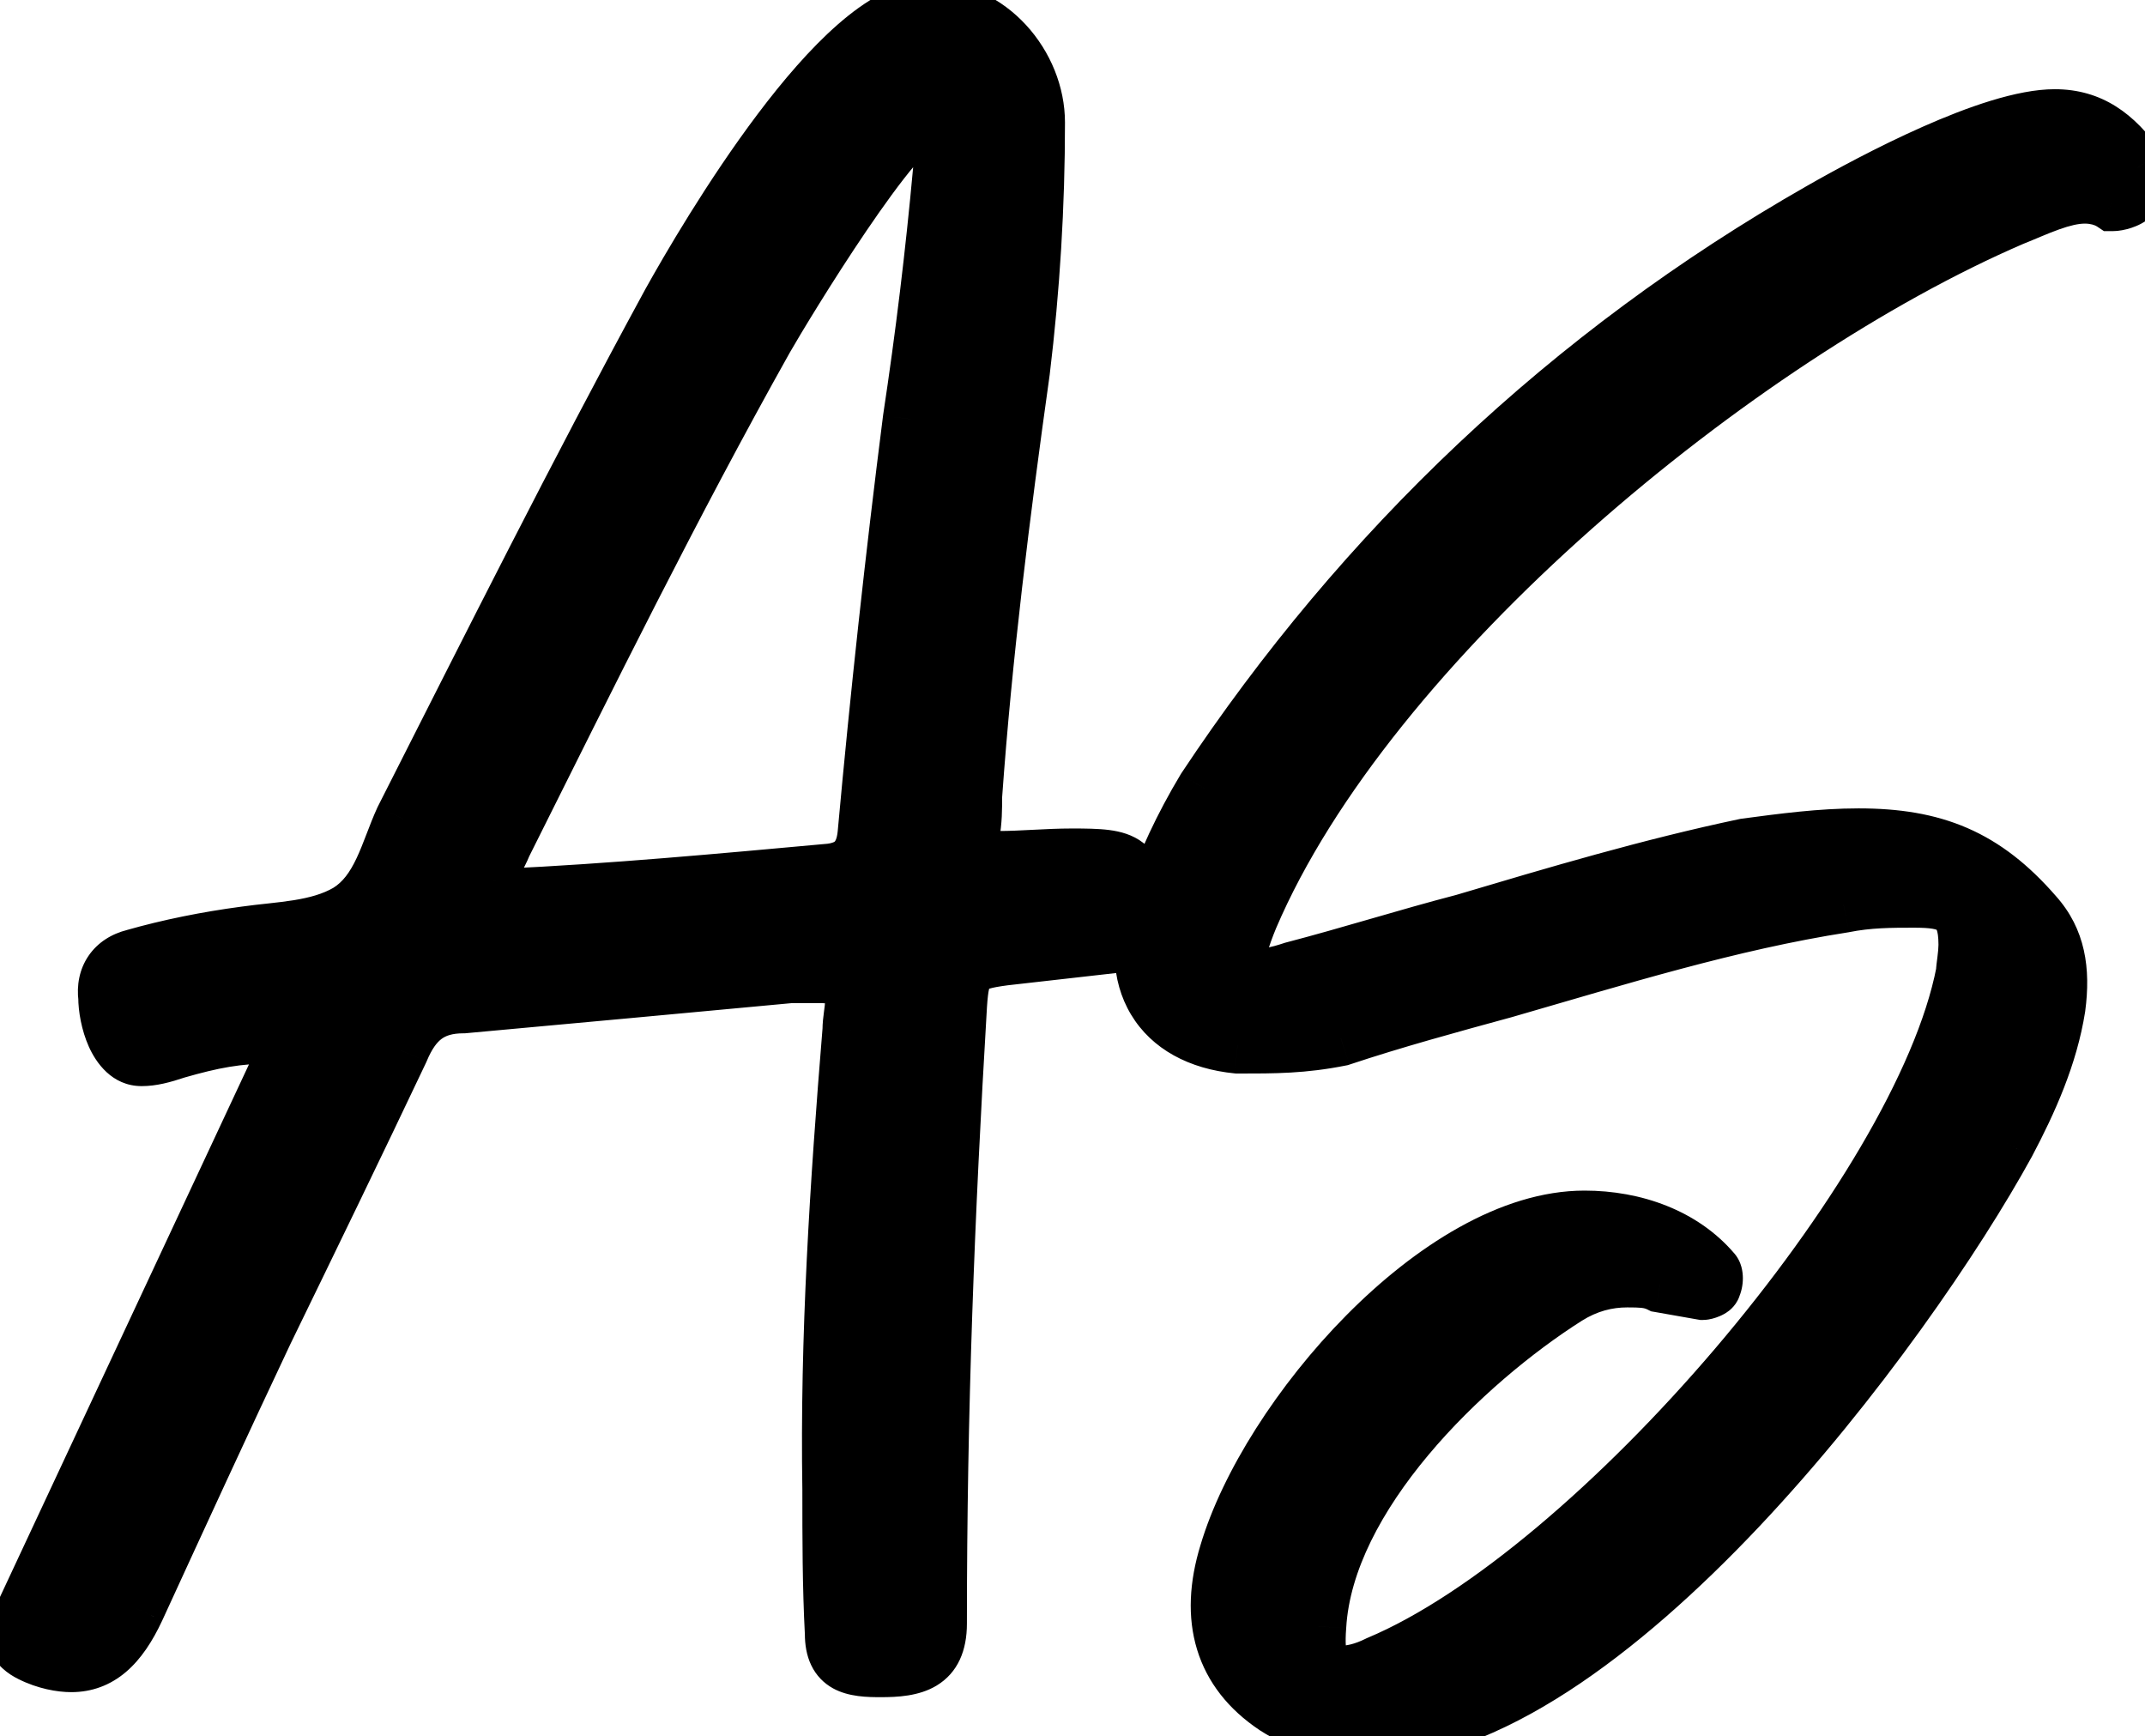
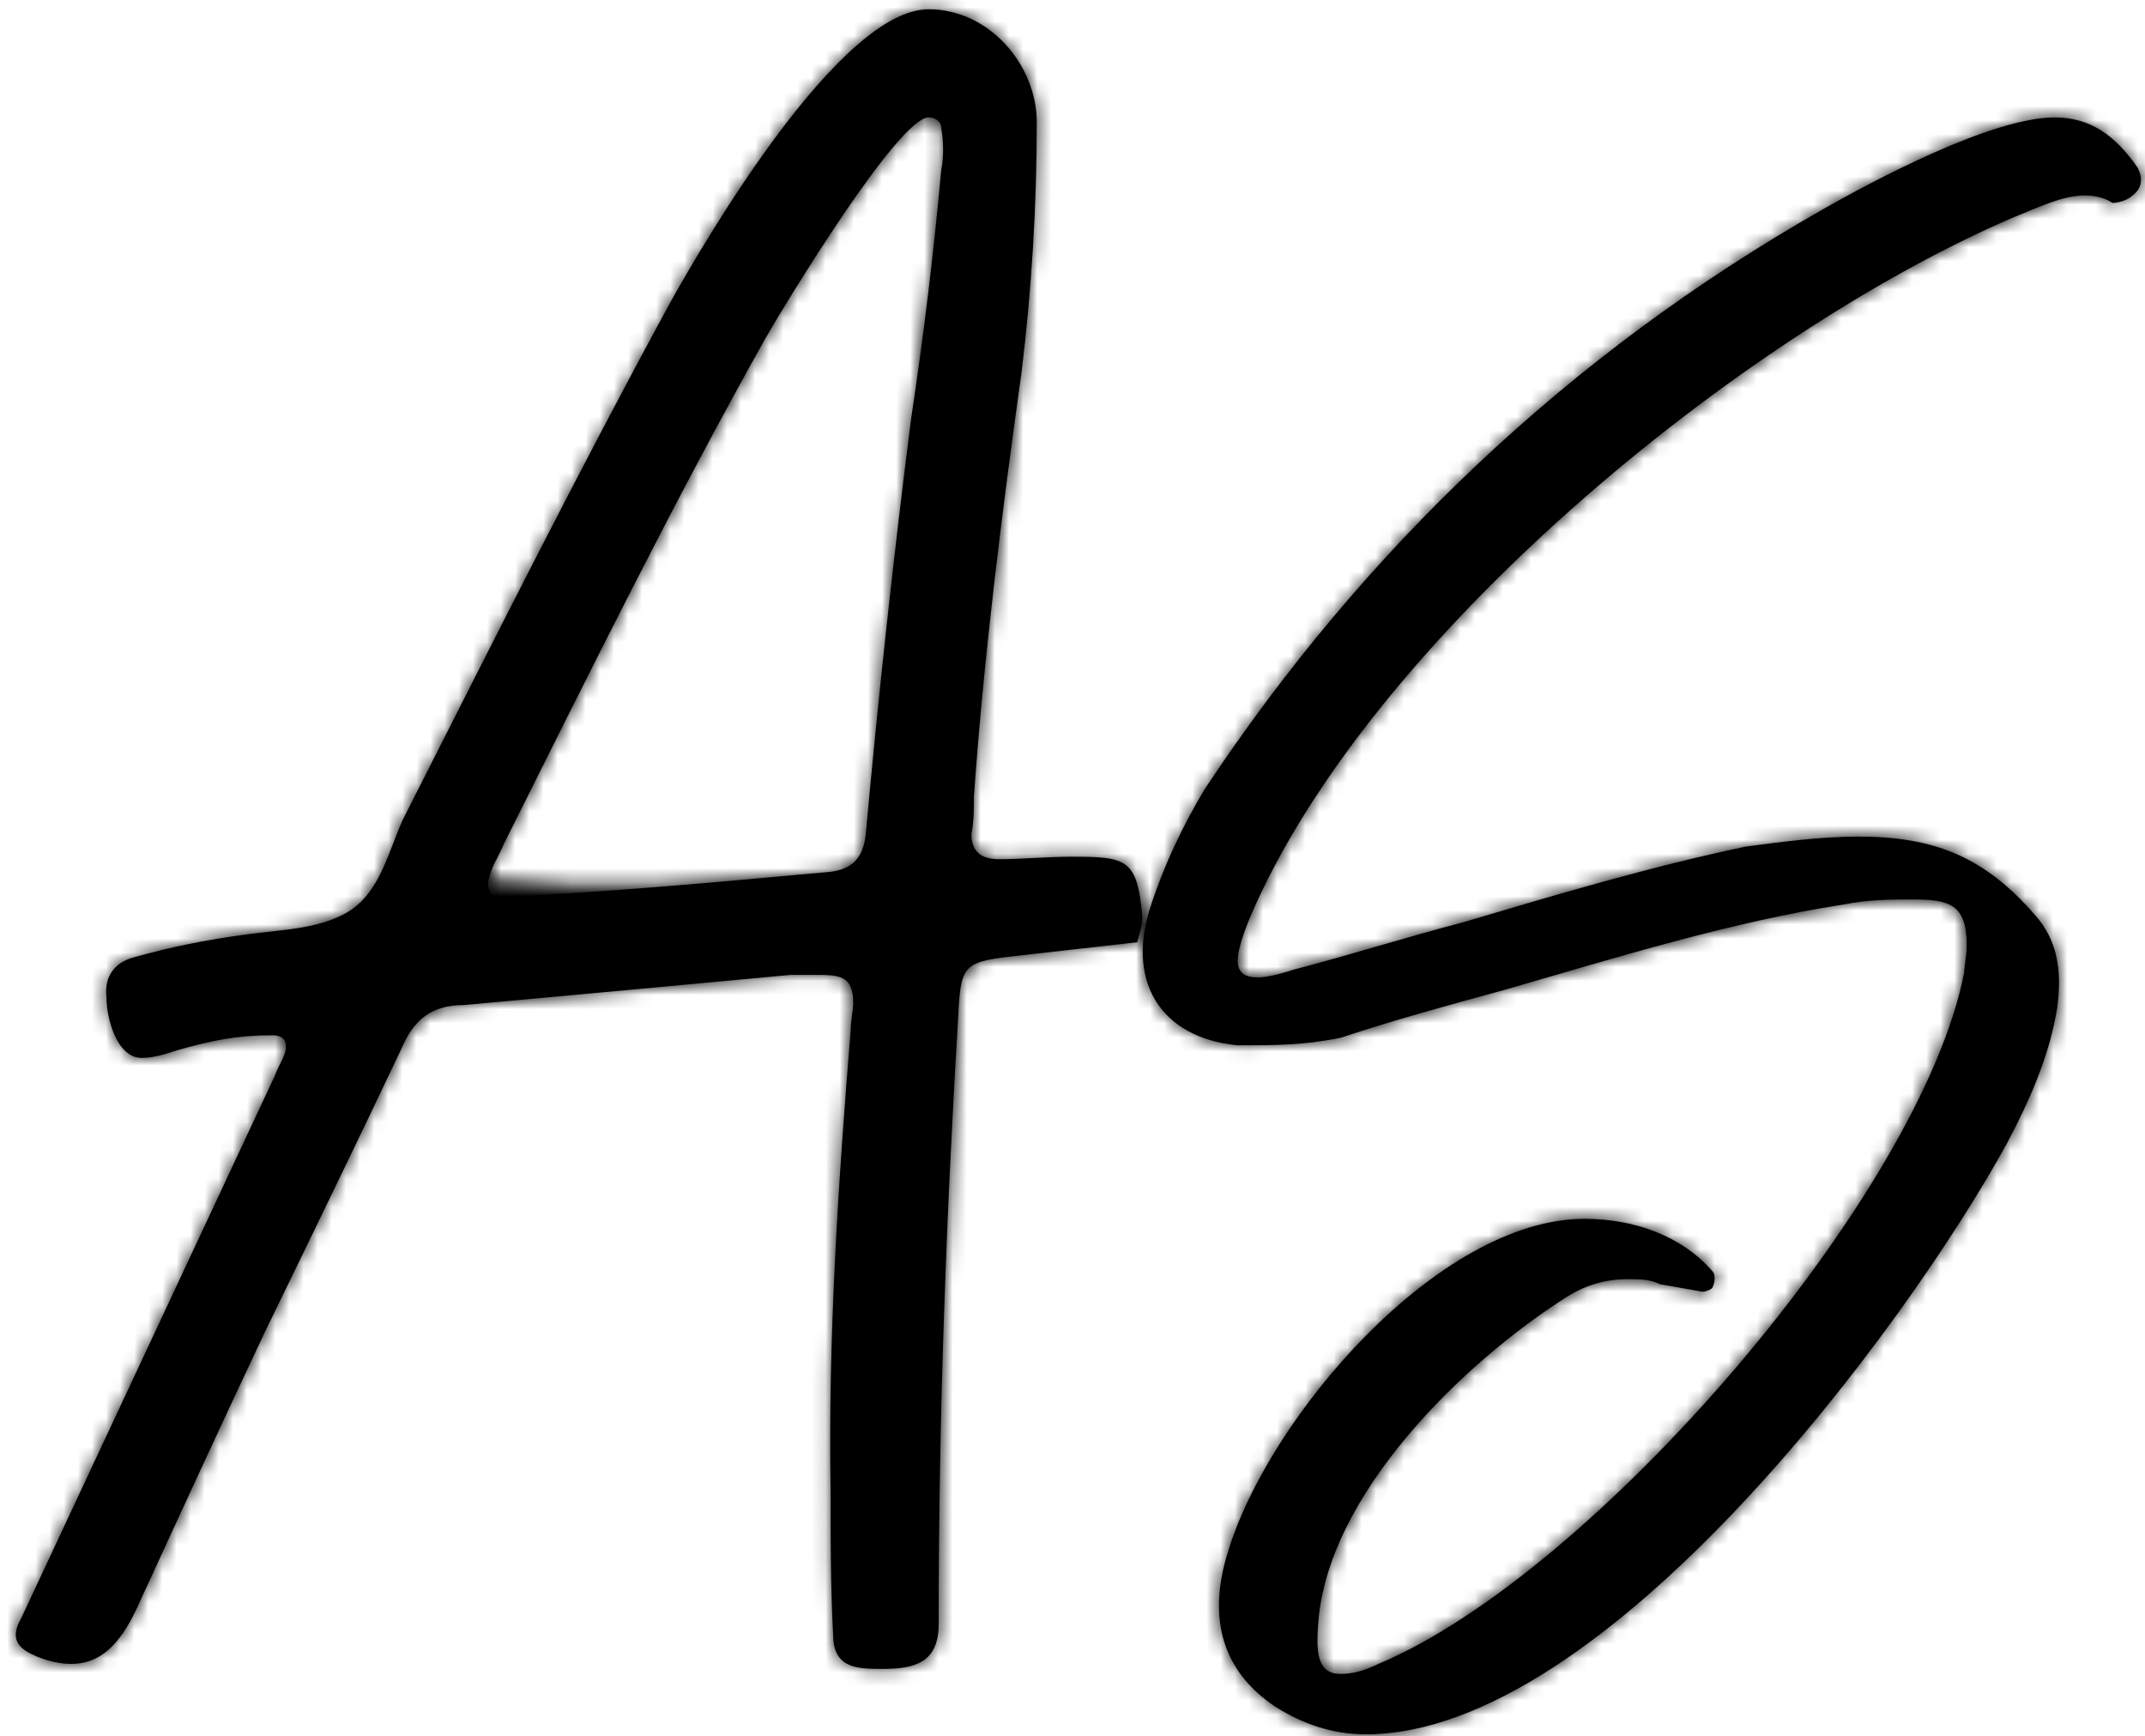
<svg xmlns="http://www.w3.org/2000/svg" width="152" height="123" viewBox="0 0 152 123" fill="none">
  <mask id="path-1-outside-1_151_182" maskUnits="userSpaceOnUse" x="-1" y="-2" width="155" height="127" fill="black">
-     <rect fill="white" x="-1" y="-2" width="155" height="127" />
-     <path d="M2.201 117.178C1.132 116.644 0.776 115.931 1.488 114.684L19.483 76.2C19.661 75.666 20.017 75.131 20.196 74.597C20.374 73.884 20.196 73.35 19.305 73.35C16.81 73.35 15.029 73.706 12.534 74.419C11.466 74.775 10.753 74.953 10.04 74.953C8.259 74.953 7.546 72.103 7.546 70.677C7.368 69.252 8.08 68.183 9.506 67.826C12 67.114 14.672 66.579 17.345 66.223C19.839 65.867 22.512 65.867 24.65 64.62C26.966 63.194 27.5 60.344 28.569 58.028C34.805 45.734 40.863 33.619 47.455 21.504C50.127 16.693 59.57 0.658 65.806 0.658C70.082 0.658 73.467 4.578 73.467 8.676C73.467 14.555 73.111 20.435 72.398 26.314C70.972 36.47 69.725 46.447 69.013 56.424C69.013 57.315 69.013 58.206 68.835 59.096C68.835 60.344 69.547 60.878 70.794 60.878C72.398 60.878 74.18 60.7 75.961 60.7C79.881 60.7 80.593 60.878 80.95 64.976C80.95 65.51 80.772 66.045 80.593 66.758C77.386 67.114 74.358 67.47 71.151 67.826C68.478 68.183 68.122 68.539 67.944 71.212C67.053 86.177 66.518 99.896 66.518 115.04C66.518 117.891 64.737 118.247 62.421 118.247C60.461 118.247 59.035 118.069 59.035 115.753C58.857 112.368 58.857 108.983 58.857 105.597C58.679 94.729 59.392 83.861 60.283 72.993C60.283 72.281 60.461 71.568 60.461 71.034C60.461 69.074 59.392 69.074 57.788 69.074H56.007C48.346 69.786 40.684 70.499 32.845 71.212C30.529 71.212 29.282 72.281 28.391 74.419C25.184 81.189 21.977 87.781 18.77 94.373C15.742 100.787 12.713 107.379 9.684 113.971C8.437 116.644 7.011 117.891 5.052 117.891C4.339 117.891 3.27 117.713 2.201 117.178ZM34.627 62.303C34.449 63.016 34.805 63.729 35.696 63.551C43.357 63.194 51.018 62.482 58.857 61.769C60.283 61.591 61.173 60.878 61.352 59.096C62.242 49.297 63.311 39.498 64.559 29.699C65.449 23.82 66.162 17.94 66.697 12.061C66.875 11.17 66.875 10.101 66.697 9.032C66.697 8.676 66.34 8.32 65.806 8.32C63.668 8.32 55.65 21.504 54.225 23.998C47.633 35.757 41.754 47.694 35.696 59.809C35.34 60.7 34.805 61.413 34.627 62.303ZM87.698 74.062C82.175 73.528 79.68 69.43 81.64 63.907C82.531 61.234 83.778 58.562 85.382 55.889C96.606 38.964 111.215 25.067 129.032 14.912C132.773 12.774 141.147 8.32 145.601 8.32C148.096 8.32 149.877 9.567 151.481 11.883C151.837 12.595 151.837 13.308 151.124 13.843C150.768 14.199 150.055 14.377 149.699 14.377C149.165 14.021 148.452 13.843 147.739 13.843C146.136 13.843 144.354 14.733 142.572 15.446C123.153 23.82 96.962 45.378 88.588 64.976C87.341 68.005 87.341 69.252 89.123 69.252C89.657 69.252 90.548 69.074 91.617 68.717C95.715 67.648 99.635 66.401 103.733 65.332C110.325 63.372 116.917 61.413 123.687 59.987C126.359 59.631 129.032 59.275 131.704 59.275C137.049 59.275 140.613 60.7 144.176 64.798C145.779 66.579 146.136 68.717 145.779 71.39C145.245 74.775 143.82 77.982 142.216 81.011C135.09 94.017 113.71 122.879 96.784 122.879C94.468 122.879 92.33 122.167 90.37 120.92C86.629 118.425 85.56 114.684 86.985 110.052C89.836 100.431 101.951 86.356 112.284 86.356C115.848 86.356 119.233 87.603 121.371 90.097C121.549 90.275 121.549 90.81 121.371 91.166C121.371 91.344 120.836 91.522 120.658 91.522C119.589 91.344 118.698 91.166 117.629 90.988C116.917 90.632 116.204 90.632 115.313 90.632C113.888 90.632 112.463 90.988 111.037 91.879C103.733 96.511 93.933 105.954 93.399 115.218C93.221 117.534 93.577 118.603 95.002 118.603C95.715 118.603 96.606 118.425 97.675 117.891C112.997 111.477 136.159 84.574 139.187 68.895C139.187 68.539 139.365 67.648 139.365 66.936C139.365 64.085 138.118 63.729 135.624 63.729C134.021 63.729 132.417 63.729 130.635 64.085C122.618 65.332 114.601 67.826 106.583 70.143C102.664 71.212 98.744 72.281 95.002 73.528C92.33 74.062 90.37 74.062 87.698 74.062Z" />
+     <path d="M2.201 117.178C1.132 116.644 0.776 115.931 1.488 114.684L19.483 76.2C19.661 75.666 20.017 75.131 20.196 74.597C20.374 73.884 20.196 73.35 19.305 73.35C16.81 73.35 15.029 73.706 12.534 74.419C11.466 74.775 10.753 74.953 10.04 74.953C8.259 74.953 7.546 72.103 7.546 70.677C7.368 69.252 8.08 68.183 9.506 67.826C12 67.114 14.672 66.579 17.345 66.223C19.839 65.867 22.512 65.867 24.65 64.62C26.966 63.194 27.5 60.344 28.569 58.028C34.805 45.734 40.863 33.619 47.455 21.504C50.127 16.693 59.57 0.658 65.806 0.658C70.082 0.658 73.467 4.578 73.467 8.676C73.467 14.555 73.111 20.435 72.398 26.314C70.972 36.47 69.725 46.447 69.013 56.424C69.013 57.315 69.013 58.206 68.835 59.096C68.835 60.344 69.547 60.878 70.794 60.878C72.398 60.878 74.18 60.7 75.961 60.7C79.881 60.7 80.593 60.878 80.95 64.976C80.95 65.51 80.772 66.045 80.593 66.758C77.386 67.114 74.358 67.47 71.151 67.826C68.478 68.183 68.122 68.539 67.944 71.212C67.053 86.177 66.518 99.896 66.518 115.04C66.518 117.891 64.737 118.247 62.421 118.247C60.461 118.247 59.035 118.069 59.035 115.753C58.857 112.368 58.857 108.983 58.857 105.597C58.679 94.729 59.392 83.861 60.283 72.993C60.283 72.281 60.461 71.568 60.461 71.034C60.461 69.074 59.392 69.074 57.788 69.074H56.007C48.346 69.786 40.684 70.499 32.845 71.212C30.529 71.212 29.282 72.281 28.391 74.419C25.184 81.189 21.977 87.781 18.77 94.373C15.742 100.787 12.713 107.379 9.684 113.971C8.437 116.644 7.011 117.891 5.052 117.891C4.339 117.891 3.27 117.713 2.201 117.178ZM34.627 62.303C43.357 63.194 51.018 62.482 58.857 61.769C60.283 61.591 61.173 60.878 61.352 59.096C62.242 49.297 63.311 39.498 64.559 29.699C65.449 23.82 66.162 17.94 66.697 12.061C66.875 11.17 66.875 10.101 66.697 9.032C66.697 8.676 66.34 8.32 65.806 8.32C63.668 8.32 55.65 21.504 54.225 23.998C47.633 35.757 41.754 47.694 35.696 59.809C35.34 60.7 34.805 61.413 34.627 62.303ZM87.698 74.062C82.175 73.528 79.68 69.43 81.64 63.907C82.531 61.234 83.778 58.562 85.382 55.889C96.606 38.964 111.215 25.067 129.032 14.912C132.773 12.774 141.147 8.32 145.601 8.32C148.096 8.32 149.877 9.567 151.481 11.883C151.837 12.595 151.837 13.308 151.124 13.843C150.768 14.199 150.055 14.377 149.699 14.377C149.165 14.021 148.452 13.843 147.739 13.843C146.136 13.843 144.354 14.733 142.572 15.446C123.153 23.82 96.962 45.378 88.588 64.976C87.341 68.005 87.341 69.252 89.123 69.252C89.657 69.252 90.548 69.074 91.617 68.717C95.715 67.648 99.635 66.401 103.733 65.332C110.325 63.372 116.917 61.413 123.687 59.987C126.359 59.631 129.032 59.275 131.704 59.275C137.049 59.275 140.613 60.7 144.176 64.798C145.779 66.579 146.136 68.717 145.779 71.39C145.245 74.775 143.82 77.982 142.216 81.011C135.09 94.017 113.71 122.879 96.784 122.879C94.468 122.879 92.33 122.167 90.37 120.92C86.629 118.425 85.56 114.684 86.985 110.052C89.836 100.431 101.951 86.356 112.284 86.356C115.848 86.356 119.233 87.603 121.371 90.097C121.549 90.275 121.549 90.81 121.371 91.166C121.371 91.344 120.836 91.522 120.658 91.522C119.589 91.344 118.698 91.166 117.629 90.988C116.917 90.632 116.204 90.632 115.313 90.632C113.888 90.632 112.463 90.988 111.037 91.879C103.733 96.511 93.933 105.954 93.399 115.218C93.221 117.534 93.577 118.603 95.002 118.603C95.715 118.603 96.606 118.425 97.675 117.891C112.997 111.477 136.159 84.574 139.187 68.895C139.187 68.539 139.365 67.648 139.365 66.936C139.365 64.085 138.118 63.729 135.624 63.729C134.021 63.729 132.417 63.729 130.635 64.085C122.618 65.332 114.601 67.826 106.583 70.143C102.664 71.212 98.744 72.281 95.002 73.528C92.33 74.062 90.37 74.062 87.698 74.062Z" />
  </mask>
  <path d="M2.201 117.178C1.132 116.644 0.776 115.931 1.488 114.684L19.483 76.2C19.661 75.666 20.017 75.131 20.196 74.597C20.374 73.884 20.196 73.35 19.305 73.35C16.81 73.35 15.029 73.706 12.534 74.419C11.466 74.775 10.753 74.953 10.04 74.953C8.259 74.953 7.546 72.103 7.546 70.677C7.368 69.252 8.08 68.183 9.506 67.826C12 67.114 14.672 66.579 17.345 66.223C19.839 65.867 22.512 65.867 24.65 64.62C26.966 63.194 27.5 60.344 28.569 58.028C34.805 45.734 40.863 33.619 47.455 21.504C50.127 16.693 59.57 0.658 65.806 0.658C70.082 0.658 73.467 4.578 73.467 8.676C73.467 14.555 73.111 20.435 72.398 26.314C70.972 36.47 69.725 46.447 69.013 56.424C69.013 57.315 69.013 58.206 68.835 59.096C68.835 60.344 69.547 60.878 70.794 60.878C72.398 60.878 74.18 60.7 75.961 60.7C79.881 60.7 80.593 60.878 80.95 64.976C80.95 65.51 80.772 66.045 80.593 66.758C77.386 67.114 74.358 67.47 71.151 67.826C68.478 68.183 68.122 68.539 67.944 71.212C67.053 86.177 66.518 99.896 66.518 115.04C66.518 117.891 64.737 118.247 62.421 118.247C60.461 118.247 59.035 118.069 59.035 115.753C58.857 112.368 58.857 108.983 58.857 105.597C58.679 94.729 59.392 83.861 60.283 72.993C60.283 72.281 60.461 71.568 60.461 71.034C60.461 69.074 59.392 69.074 57.788 69.074H56.007C48.346 69.786 40.684 70.499 32.845 71.212C30.529 71.212 29.282 72.281 28.391 74.419C25.184 81.189 21.977 87.781 18.77 94.373C15.742 100.787 12.713 107.379 9.684 113.971C8.437 116.644 7.011 117.891 5.052 117.891C4.339 117.891 3.27 117.713 2.201 117.178ZM34.627 62.303C34.449 63.016 34.805 63.729 35.696 63.551C43.357 63.194 51.018 62.482 58.857 61.769C60.283 61.591 61.173 60.878 61.352 59.096C62.242 49.297 63.311 39.498 64.559 29.699C65.449 23.82 66.162 17.94 66.697 12.061C66.875 11.17 66.875 10.101 66.697 9.032C66.697 8.676 66.34 8.32 65.806 8.32C63.668 8.32 55.65 21.504 54.225 23.998C47.633 35.757 41.754 47.694 35.696 59.809C35.34 60.7 34.805 61.413 34.627 62.303ZM87.698 74.062C82.175 73.528 79.68 69.43 81.64 63.907C82.531 61.234 83.778 58.562 85.382 55.889C96.606 38.964 111.215 25.067 129.032 14.912C132.773 12.774 141.147 8.32 145.601 8.32C148.096 8.32 149.877 9.567 151.481 11.883C151.837 12.595 151.837 13.308 151.124 13.843C150.768 14.199 150.055 14.377 149.699 14.377C149.165 14.021 148.452 13.843 147.739 13.843C146.136 13.843 144.354 14.733 142.572 15.446C123.153 23.82 96.962 45.378 88.588 64.976C87.341 68.005 87.341 69.252 89.123 69.252C89.657 69.252 90.548 69.074 91.617 68.717C95.715 67.648 99.635 66.401 103.733 65.332C110.325 63.372 116.917 61.413 123.687 59.987C126.359 59.631 129.032 59.275 131.704 59.275C137.049 59.275 140.613 60.7 144.176 64.798C145.779 66.579 146.136 68.717 145.779 71.39C145.245 74.775 143.82 77.982 142.216 81.011C135.09 94.017 113.71 122.879 96.784 122.879C94.468 122.879 92.33 122.167 90.37 120.92C86.629 118.425 85.56 114.684 86.985 110.052C89.836 100.431 101.951 86.356 112.284 86.356C115.848 86.356 119.233 87.603 121.371 90.097C121.549 90.275 121.549 90.81 121.371 91.166C121.371 91.344 120.836 91.522 120.658 91.522C119.589 91.344 118.698 91.166 117.629 90.988C116.917 90.632 116.204 90.632 115.313 90.632C113.888 90.632 112.463 90.988 111.037 91.879C103.733 96.511 93.933 105.954 93.399 115.218C93.221 117.534 93.577 118.603 95.002 118.603C95.715 118.603 96.606 118.425 97.675 117.891C112.997 111.477 136.159 84.574 139.187 68.895C139.187 68.539 139.365 67.648 139.365 66.936C139.365 64.085 138.118 63.729 135.624 63.729C134.021 63.729 132.417 63.729 130.635 64.085C122.618 65.332 114.601 67.826 106.583 70.143C102.664 71.212 98.744 72.281 95.002 73.528C92.33 74.062 90.37 74.062 87.698 74.062Z" fill="black" />
  <path d="M1.488 114.684L3.225 115.676L3.265 115.605L3.3 115.531L1.488 114.684ZM19.483 76.2L21.295 77.047L21.344 76.943L21.38 76.833L19.483 76.2ZM20.196 74.597L22.093 75.229L22.117 75.156L22.136 75.082L20.196 74.597ZM12.534 74.419L11.985 72.496L11.943 72.507L11.902 72.521L12.534 74.419ZM7.546 70.677H9.546V70.553L9.53 70.429L7.546 70.677ZM9.506 67.826L9.991 69.767L10.023 69.759L10.055 69.75L9.506 67.826ZM17.345 66.223L17.609 68.206L17.619 68.204L17.628 68.203L17.345 66.223ZM24.65 64.62L25.657 66.347L25.678 66.335L25.698 66.323L24.65 64.62ZM28.569 58.028L26.786 57.123L26.769 57.156L26.753 57.189L28.569 58.028ZM47.455 21.504L45.706 20.532L45.702 20.54L45.698 20.548L47.455 21.504ZM72.398 26.314L74.378 26.592L74.381 26.573L74.383 26.555L72.398 26.314ZM69.013 56.424L67.018 56.282L67.013 56.353V56.424H69.013ZM68.835 59.096L66.873 58.704L66.835 58.898V59.096H68.835ZM80.95 64.976H82.95V64.889L82.942 64.803L80.95 64.976ZM80.593 66.758L80.814 68.745L82.196 68.592L82.534 67.243L80.593 66.758ZM71.151 67.826L70.93 65.839L70.908 65.841L70.886 65.844L71.151 67.826ZM67.944 71.212L65.948 71.079L65.948 71.086L65.947 71.093L67.944 71.212ZM59.035 115.753H61.035V115.7L61.033 115.648L59.035 115.753ZM58.857 105.597H60.857V105.581L60.857 105.565L58.857 105.597ZM60.283 72.993L62.276 73.157L62.283 73.075V72.993H60.283ZM56.007 69.074V67.074H55.914L55.821 67.082L56.007 69.074ZM32.845 71.212V73.212H32.936L33.026 73.204L32.845 71.212ZM28.391 74.419L30.199 75.275L30.219 75.232L30.237 75.188L28.391 74.419ZM18.77 94.373L16.972 93.498L16.967 93.509L16.962 93.519L18.77 94.373ZM9.684 113.971L11.496 114.817L11.501 114.806L9.684 113.971ZM34.627 62.303L36.567 62.788L36.579 62.742L36.588 62.696L34.627 62.303ZM35.696 63.551L35.603 61.553L35.452 61.56L35.304 61.589L35.696 63.551ZM58.857 61.769L59.038 63.761L59.072 63.758L59.105 63.754L58.857 61.769ZM61.352 59.096L63.342 59.295L63.343 59.286L63.343 59.278L61.352 59.096ZM64.559 29.699L62.581 29.4L62.578 29.423L62.575 29.447L64.559 29.699ZM66.697 12.061L64.735 11.669L64.715 11.774L64.705 11.88L66.697 12.061ZM66.697 9.032H64.697V9.198L64.724 9.361L66.697 9.032ZM54.225 23.998L52.489 23.006L52.484 23.013L52.48 23.02L54.225 23.998ZM35.696 59.809L33.907 58.915L33.87 58.989L33.839 59.066L35.696 59.809ZM3.095 115.389C2.937 115.31 2.893 115.267 2.905 115.278C2.927 115.298 3.016 115.393 3.074 115.566C3.101 115.648 3.114 115.726 3.117 115.793C3.12 115.859 3.113 115.902 3.11 115.917C3.106 115.938 3.117 115.864 3.225 115.676L-0.248 113.692C-0.728 114.532 -1.115 115.647 -0.721 116.831C-0.336 117.984 0.6 118.614 1.307 118.967L3.095 115.389ZM3.3 115.531L21.295 77.047L17.671 75.353L-0.323 113.837L3.3 115.531ZM21.38 76.833C21.416 76.725 21.481 76.587 21.628 76.293C21.748 76.053 21.951 75.656 22.093 75.229L18.298 73.964C18.262 74.072 18.198 74.21 18.05 74.504C17.93 74.744 17.728 75.141 17.586 75.568L21.38 76.833ZM22.136 75.082C22.266 74.562 22.415 73.591 21.866 72.677C21.227 71.611 20.117 71.35 19.305 71.35V75.35C19.34 75.35 19.225 75.357 19.039 75.275C18.827 75.181 18.597 75.003 18.436 74.735C18.288 74.487 18.262 74.27 18.258 74.175C18.255 74.084 18.269 74.056 18.255 74.112L22.136 75.082ZM19.305 71.35C16.561 71.35 14.585 71.753 11.985 72.496L13.084 76.342C15.473 75.659 17.06 75.35 19.305 75.35V71.35ZM11.902 72.521C10.863 72.868 10.41 72.953 10.04 72.953V76.953C11.096 76.953 12.068 76.682 13.167 76.316L11.902 72.521ZM10.04 72.953C10.181 72.953 10.266 73.025 10.247 73.008C10.198 72.964 10.082 72.824 9.949 72.529C9.677 71.924 9.546 71.14 9.546 70.677H5.546C5.546 71.64 5.771 72.993 6.301 74.17C6.783 75.24 7.906 76.953 10.04 76.953V72.953ZM9.53 70.429C9.49 70.109 9.565 69.995 9.577 69.978C9.588 69.962 9.666 69.848 9.991 69.767L9.021 65.886C7.92 66.161 6.929 66.76 6.272 67.724C5.616 68.687 5.423 69.82 5.561 70.925L9.53 70.429ZM10.055 69.75C12.444 69.067 15.02 68.551 17.609 68.206L17.081 64.241C14.325 64.608 11.556 65.161 8.956 65.903L10.055 69.75ZM17.628 68.203C18.211 68.12 18.806 68.057 19.456 67.986C20.09 67.916 20.77 67.839 21.448 67.73C22.8 67.513 24.281 67.15 25.657 66.347L23.642 62.892C22.881 63.336 21.956 63.597 20.814 63.781C20.245 63.872 19.655 63.94 19.02 64.01C18.4 64.078 17.726 64.148 17.062 64.243L17.628 68.203ZM25.698 66.323C27.329 65.319 28.254 63.851 28.886 62.511C29.201 61.844 29.465 61.16 29.698 60.552C29.941 59.921 30.151 59.374 30.385 58.866L26.753 57.189C26.453 57.839 26.195 58.517 25.965 59.116C25.725 59.739 25.511 60.291 25.268 60.804C24.787 61.824 24.286 62.495 23.602 62.916L25.698 66.323ZM30.353 58.932C36.596 46.624 42.637 34.543 49.212 22.46L45.698 20.548C39.088 32.695 33.014 44.844 26.786 57.123L30.353 58.932ZM49.203 22.475C50.523 20.1 53.499 14.982 56.891 10.481C58.591 8.225 60.345 6.193 62.001 4.744C63.739 3.223 65.019 2.658 65.806 2.658V-1.342C63.475 -1.342 61.236 0.098 59.367 1.734C57.414 3.442 55.471 5.719 53.697 8.073C50.14 12.793 47.059 18.097 45.706 20.532L49.203 22.475ZM65.806 2.658C68.834 2.658 71.467 5.534 71.467 8.676H75.467C75.467 3.622 71.329 -1.342 65.806 -1.342V2.658ZM71.467 8.676C71.467 14.474 71.115 20.273 70.412 26.073L74.383 26.555C75.106 20.596 75.467 14.636 75.467 8.676H71.467ZM70.417 26.036C68.99 36.207 67.735 46.237 67.018 56.282L71.008 56.566C71.716 46.657 72.955 36.732 74.378 26.592L70.417 26.036ZM67.013 56.424C67.013 57.346 67.006 58.039 66.873 58.704L70.796 59.489C71.019 58.372 71.013 57.284 71.013 56.424H67.013ZM66.835 59.096C66.835 60.103 67.135 61.185 68.037 61.966C68.883 62.7 69.932 62.878 70.794 62.878V58.878C70.619 58.878 70.534 58.858 70.514 58.853C70.501 58.849 70.567 58.866 70.657 58.944C70.7 58.981 70.739 59.025 70.772 59.072C70.804 59.118 70.823 59.159 70.833 59.186C70.853 59.238 70.835 59.223 70.835 59.096H66.835ZM70.794 62.878C71.657 62.878 72.559 62.83 73.413 62.786C74.288 62.742 75.129 62.7 75.961 62.7V58.7C75.011 58.7 74.071 58.747 73.209 58.792C72.326 58.837 71.535 58.878 70.794 58.878V62.878ZM75.961 62.7C76.961 62.7 77.612 62.714 78.087 62.775C78.552 62.835 78.61 62.916 78.56 62.877C78.483 62.817 78.55 62.803 78.656 63.155C78.772 63.54 78.87 64.147 78.957 65.149L82.942 64.803C82.851 63.756 82.727 62.804 82.487 62.004C82.236 61.169 81.813 60.342 81.023 59.725C80.261 59.13 79.383 58.91 78.601 58.808C77.829 58.708 76.921 58.7 75.961 58.7V62.7ZM78.95 64.976C78.95 65.186 78.888 65.332 78.653 66.272L82.534 67.243C82.655 66.758 82.95 65.835 82.95 64.976H78.95ZM80.373 64.77C78.766 64.948 77.203 65.127 75.645 65.305C74.086 65.483 72.53 65.661 70.93 65.839L71.371 69.814C72.979 69.636 74.541 69.457 76.099 69.279C77.659 69.101 79.214 68.923 80.814 68.745L80.373 64.77ZM70.886 65.844C70.21 65.934 69.546 66.04 68.965 66.216C68.362 66.4 67.707 66.7 67.164 67.271C66.617 67.845 66.35 68.516 66.2 69.136C66.057 69.729 65.993 70.399 65.948 71.079L69.939 71.345C69.983 70.688 70.031 70.311 70.088 70.075C70.139 69.865 70.161 69.924 70.06 70.03C69.962 70.133 69.908 70.111 70.129 70.043C70.372 69.969 70.755 69.897 71.415 69.809L70.886 65.844ZM65.947 71.093C65.055 86.086 64.518 99.846 64.518 115.04H68.518C68.518 99.947 69.051 86.269 69.94 71.331L65.947 71.093ZM64.518 115.04C64.518 115.555 64.436 115.802 64.392 115.896C64.362 115.961 64.342 115.978 64.302 116.002C64.231 116.045 64.066 116.118 63.725 116.171C63.386 116.225 62.962 116.247 62.421 116.247V120.247C63.559 120.247 65.111 120.189 66.375 119.423C67.891 118.504 68.518 116.919 68.518 115.04H64.518ZM62.421 116.247C61.945 116.247 61.596 116.235 61.321 116.2C61.045 116.164 60.959 116.117 60.964 116.12C61.009 116.145 61.069 116.206 61.092 116.255C61.097 116.266 61.035 116.142 61.035 115.753H57.035C57.035 116.522 57.152 117.289 57.486 117.985C57.837 118.718 58.376 119.258 59.022 119.617C60.148 120.243 61.527 120.247 62.421 120.247V116.247ZM61.033 115.648C60.858 112.324 60.857 108.991 60.857 105.597H56.857C56.857 108.974 56.857 112.412 57.038 115.858L61.033 115.648ZM60.857 105.565C60.681 94.799 61.386 84.011 62.276 73.157L58.289 72.83C57.397 83.712 56.678 94.66 56.858 105.63L60.857 105.565ZM62.283 72.993C62.283 72.785 62.309 72.55 62.354 72.211C62.391 71.937 62.461 71.466 62.461 71.034H58.461C58.461 71.135 58.442 71.288 58.389 71.682C58.345 72.012 58.283 72.489 58.283 72.993H62.283ZM62.461 71.034C62.461 70.385 62.376 69.704 62.09 69.073C61.778 68.387 61.278 67.874 60.654 67.547C60.088 67.25 59.507 67.154 59.07 67.113C58.632 67.072 58.163 67.074 57.788 67.074V71.074C57.993 71.074 58.164 71.074 58.322 71.077C58.478 71.08 58.599 71.087 58.695 71.096C58.909 71.116 58.897 71.142 58.798 71.09C58.737 71.059 58.661 71.006 58.587 70.929C58.514 70.852 58.47 70.777 58.448 70.728C58.412 70.649 58.461 70.702 58.461 71.034H62.461ZM57.788 67.074H56.007V71.074H57.788V67.074ZM55.821 67.082C48.16 67.795 40.501 68.507 32.664 69.22L33.026 73.204C40.868 72.491 48.531 71.778 56.192 71.065L55.821 67.082ZM32.845 69.212C31.364 69.212 30.021 69.56 28.884 70.413C27.778 71.243 27.065 72.402 26.545 73.649L30.237 75.188C30.608 74.297 30.964 73.853 31.284 73.613C31.572 73.397 32.01 73.212 32.845 73.212V69.212ZM26.584 73.562C23.382 80.322 20.179 86.905 16.972 93.498L20.569 95.248C23.775 88.657 26.986 82.056 30.199 75.275L26.584 73.562ZM16.962 93.519C13.928 99.944 10.895 106.546 7.867 113.136L11.501 114.806C14.531 108.212 17.555 101.63 20.579 95.227L16.962 93.519ZM7.871 113.125C7.309 114.331 6.789 115.026 6.337 115.412C5.939 115.751 5.552 115.891 5.052 115.891V119.891C6.511 119.891 7.817 119.407 8.933 118.455C9.995 117.549 10.812 116.284 11.496 114.817L7.871 113.125ZM5.052 115.891C4.626 115.891 3.867 115.775 3.095 115.389L1.307 118.967C2.673 119.65 4.052 119.891 5.052 119.891V115.891ZM32.687 61.818C32.497 62.576 32.524 63.586 33.143 64.437C33.862 65.425 35.022 65.725 36.088 65.512L35.304 61.589C35.357 61.579 35.532 61.556 35.771 61.637C36.02 61.722 36.233 61.885 36.378 62.085C36.641 62.446 36.578 62.744 36.567 62.788L32.687 61.818ZM35.789 65.548C43.503 65.19 51.211 64.472 59.038 63.761L58.676 59.777C50.825 60.491 43.211 61.199 35.603 61.553L35.789 65.548ZM59.105 63.754C60.079 63.632 61.141 63.294 61.986 62.448C62.837 61.598 63.223 60.48 63.342 59.295L59.362 58.898C59.332 59.196 59.279 59.379 59.236 59.484C59.196 59.581 59.164 59.613 59.158 59.62C59.157 59.62 59.061 59.728 58.609 59.784L59.105 63.754ZM63.343 59.278C64.232 49.502 65.298 39.727 66.543 29.952L62.575 29.447C61.324 39.27 60.253 49.092 59.36 58.915L63.343 59.278ZM66.536 29.999C67.433 24.08 68.15 18.161 68.688 12.242L64.705 11.88C64.174 17.719 63.466 23.559 62.581 29.4L66.536 29.999ZM68.658 12.453C68.892 11.284 68.88 9.966 68.669 8.703L64.724 9.361C64.87 10.236 64.858 11.057 64.735 11.669L68.658 12.453ZM68.697 9.032C68.697 7.293 67.144 6.32 65.806 6.32V10.319C65.623 10.319 65.377 10.255 65.15 10.061C64.938 9.879 64.697 9.53 64.697 9.032H68.697ZM65.806 6.32C65.191 6.32 64.688 6.544 64.374 6.716C64.036 6.903 63.724 7.138 63.452 7.372C62.906 7.84 62.331 8.458 61.765 9.13C60.624 10.484 59.331 12.277 58.093 14.1C55.612 17.755 53.224 21.719 52.489 23.006L55.962 24.99C56.651 23.783 58.985 19.908 61.403 16.347C62.615 14.562 63.816 12.903 64.824 11.707C65.333 11.104 65.747 10.673 66.054 10.41C66.208 10.278 66.289 10.228 66.304 10.22C66.344 10.198 66.153 10.319 65.806 10.319V6.32ZM52.48 23.02C45.86 34.83 39.956 46.817 33.907 58.915L37.485 60.704C43.551 48.571 49.406 36.684 55.97 24.976L52.48 23.02ZM33.839 59.066C33.702 59.409 33.556 59.662 33.306 60.162C33.086 60.602 32.809 61.196 32.666 61.911L36.588 62.696C36.623 62.52 36.703 62.313 36.883 61.951C37.034 61.649 37.334 61.1 37.553 60.552L33.839 59.066ZM87.698 74.062L87.505 76.053L87.601 76.062H87.698V74.062ZM81.64 63.907L83.525 64.576L83.531 64.558L83.537 64.539L81.64 63.907ZM85.382 55.889L83.715 54.784L83.69 54.822L83.667 54.861L85.382 55.889ZM129.032 14.912L130.022 16.649L130.024 16.648L129.032 14.912ZM151.481 11.883L153.27 10.988L153.206 10.861L153.125 10.744L151.481 11.883ZM151.124 13.843L149.924 12.243L149.811 12.328L149.71 12.428L151.124 13.843ZM149.699 14.377L148.59 16.041L149.093 16.377H149.699V14.377ZM142.572 15.446L141.83 13.589L141.805 13.599L141.781 13.61L142.572 15.446ZM88.588 64.976L86.749 64.19L86.744 64.202L86.739 64.214L88.588 64.976ZM91.617 68.717L91.112 66.782L91.048 66.799L90.985 66.82L91.617 68.717ZM103.733 65.332L104.237 67.267L104.27 67.259L104.302 67.249L103.733 65.332ZM123.687 59.987L123.423 58.005L123.348 58.015L123.275 58.03L123.687 59.987ZM144.176 64.798L142.667 66.11L142.678 66.123L142.689 66.136L144.176 64.798ZM145.779 71.39L147.755 71.702L147.759 71.678L147.762 71.654L145.779 71.39ZM142.216 81.011L143.97 81.972L143.977 81.959L143.984 81.947L142.216 81.011ZM90.37 120.92L89.261 122.584L89.278 122.596L89.296 122.607L90.37 120.92ZM86.985 110.052L88.897 110.64L88.9 110.63L88.903 110.62L86.985 110.052ZM121.371 90.097L119.852 91.399L119.902 91.457L119.957 91.511L121.371 90.097ZM121.371 91.166L119.582 90.272L119.371 90.694V91.166H121.371ZM120.658 91.522L120.329 93.495L120.493 93.522H120.658V91.522ZM117.629 90.988L116.735 92.777L117.004 92.911L117.301 92.961L117.629 90.988ZM111.037 91.879L109.977 90.183L109.966 90.19L111.037 91.879ZM93.399 115.218L95.393 115.372L95.395 115.353L95.396 115.334L93.399 115.218ZM97.675 117.891L96.903 116.046L96.841 116.072L96.781 116.102L97.675 117.891ZM139.187 68.895L141.151 69.275L141.187 69.087V68.895H139.187ZM130.635 64.085L130.943 66.061L130.985 66.055L131.028 66.046L130.635 64.085ZM106.583 70.143L107.109 72.072L107.124 72.068L107.138 72.064L106.583 70.143ZM95.002 73.528L95.395 75.489L95.517 75.465L95.635 75.425L95.002 73.528ZM87.89 72.072C85.587 71.849 84.24 70.93 83.578 69.826C82.903 68.702 82.68 66.957 83.525 64.576L79.755 63.238C78.64 66.38 78.684 69.445 80.148 71.884C81.624 74.344 84.286 75.742 87.505 76.053L87.89 72.072ZM83.537 64.539C84.378 62.019 85.56 59.479 87.097 56.919L83.667 54.861C81.996 57.645 80.684 60.45 79.743 63.275L83.537 64.539ZM87.048 56.995C98.106 40.321 112.487 26.645 130.022 16.649L128.042 13.174C109.944 23.49 95.106 37.607 83.715 54.784L87.048 56.995ZM130.024 16.648C131.866 15.596 134.829 13.985 137.859 12.643C140.991 11.256 143.845 10.319 145.601 10.319V6.32C142.904 6.32 139.343 7.611 136.239 8.985C133.034 10.405 129.94 12.089 128.04 13.175L130.024 16.648ZM145.601 10.319C147.222 10.319 148.463 11.037 149.836 13.021L153.125 10.744C151.292 8.096 148.969 6.32 145.601 6.32V10.319ZM149.692 12.777C149.763 12.919 149.695 12.862 149.721 12.665C149.735 12.558 149.773 12.451 149.83 12.36C149.884 12.272 149.931 12.238 149.924 12.243L152.324 15.443C153.054 14.896 153.562 14.126 153.686 13.194C153.801 12.329 153.555 11.559 153.27 10.988L149.692 12.777ZM149.71 12.428C149.753 12.386 149.788 12.358 149.809 12.343C149.83 12.328 149.843 12.321 149.844 12.321C149.845 12.32 149.84 12.323 149.828 12.328C149.815 12.333 149.799 12.339 149.779 12.346C149.759 12.353 149.739 12.359 149.718 12.364C149.697 12.369 149.679 12.373 149.664 12.376C149.649 12.379 149.642 12.379 149.644 12.379C149.645 12.379 149.65 12.379 149.658 12.378C149.666 12.378 149.68 12.377 149.699 12.377V16.377C150.14 16.377 150.624 16.281 151.044 16.141C151.449 16.006 152.048 15.748 152.539 15.257L149.71 12.428ZM150.808 12.713C149.872 12.089 148.749 11.843 147.739 11.843V15.843C148.155 15.843 148.457 15.953 148.59 16.041L150.808 12.713ZM147.739 11.843C146.593 11.843 145.489 12.156 144.547 12.495C143.645 12.819 142.6 13.281 141.83 13.589L143.315 17.303C144.326 16.899 145.063 16.559 145.898 16.259C146.693 15.974 147.282 15.843 147.739 15.843V11.843ZM141.781 13.61C131.836 17.897 120.257 25.509 110.111 34.505C99.985 43.484 91.101 54.005 86.749 64.19L90.428 65.762C94.45 56.349 102.847 46.292 112.765 37.498C122.663 28.722 133.889 21.369 143.364 17.283L141.781 13.61ZM86.739 64.214C86.413 65.006 86.144 65.739 85.965 66.397C85.793 67.029 85.662 67.743 85.729 68.442C85.804 69.214 86.139 70.061 86.954 70.64C87.675 71.152 88.498 71.252 89.123 71.252V67.252C88.858 67.252 89.013 67.196 89.271 67.379C89.623 67.63 89.703 67.976 89.711 68.057C89.712 68.066 89.702 67.9 89.825 67.446C89.942 67.019 90.14 66.46 90.438 65.737L86.739 64.214ZM89.123 71.252C89.98 71.252 91.114 70.993 92.25 70.615L90.985 66.82C90.511 66.978 90.095 67.09 89.758 67.161C89.404 67.236 89.198 67.252 89.123 67.252V71.252ZM92.122 70.653C94.2 70.111 96.23 69.524 98.23 68.946C100.238 68.366 102.218 67.794 104.237 67.267L103.228 63.397C101.149 63.939 99.12 64.525 97.12 65.103C95.112 65.683 93.132 66.255 91.112 66.782L92.122 70.653ZM104.302 67.249C110.907 65.286 117.422 63.35 124.099 61.944L123.275 58.03C116.412 59.475 109.742 61.459 103.163 63.415L104.302 67.249ZM123.951 61.97C126.647 61.61 129.187 61.275 131.704 61.275V57.275C128.877 57.275 126.072 57.652 123.423 58.005L123.951 61.97ZM131.704 61.275C134.2 61.275 136.136 61.608 137.813 62.335C139.482 63.058 141.032 64.23 142.667 66.11L145.685 63.485C143.757 61.268 141.743 59.678 139.404 58.664C137.072 57.654 134.553 57.275 131.704 57.275V61.275ZM142.689 66.136C143.758 67.324 144.109 68.784 143.797 71.126L147.762 71.654C148.162 68.651 147.8 65.835 145.663 63.46L142.689 66.136ZM143.804 71.078C143.321 74.133 142.02 77.106 140.449 80.075L143.984 81.947C145.619 78.857 147.168 75.417 147.755 71.702L143.804 71.078ZM140.462 80.05C136.975 86.413 129.947 96.74 121.721 105.449C117.61 109.801 113.251 113.695 108.935 116.487C104.595 119.295 100.47 120.879 96.784 120.879V124.879C101.561 124.879 106.456 122.856 111.108 119.846C115.784 116.82 120.388 112.685 124.629 108.196C133.105 99.222 140.33 88.614 143.97 81.972L140.462 80.05ZM96.784 120.879C94.901 120.879 93.13 120.305 91.444 119.232L89.296 122.607C91.53 124.028 94.035 124.879 96.784 124.879V120.879ZM91.48 119.256C89.937 118.227 89.056 117.027 88.653 115.704C88.242 114.357 88.267 112.684 88.897 110.64L85.073 109.463C84.277 112.051 84.124 114.566 84.827 116.871C85.537 119.201 87.062 121.118 89.261 122.584L91.48 119.256ZM88.903 110.62C90.211 106.204 93.74 100.556 98.25 96.003C102.814 91.396 107.935 88.356 112.284 88.356V84.356C106.3 84.356 100.197 88.353 95.408 93.188C90.564 98.078 86.61 104.278 85.067 109.483L88.903 110.62ZM112.284 88.356C115.42 88.356 118.186 89.454 119.852 91.399L122.889 88.796C120.28 85.751 116.275 84.356 112.284 84.356V88.356ZM119.957 91.511C119.667 91.222 119.572 90.926 119.543 90.821C119.508 90.692 119.504 90.602 119.504 90.565C119.504 90.509 119.51 90.416 119.582 90.272L123.16 92.061C123.41 91.56 123.504 91.022 123.504 90.565C123.504 90.327 123.479 90.048 123.399 89.757C123.326 89.491 123.164 89.062 122.785 88.683L119.957 91.511ZM119.371 91.166C119.371 90.674 119.557 90.309 119.696 90.105C119.832 89.906 119.974 89.784 120.045 89.727C120.186 89.616 120.291 89.574 120.293 89.573C120.314 89.564 120.326 89.56 120.343 89.556C120.352 89.553 120.377 89.547 120.415 89.541C120.443 89.536 120.532 89.522 120.658 89.522V93.522C120.956 93.522 121.216 93.462 121.347 93.428C121.513 93.385 121.693 93.325 121.869 93.249C122.028 93.181 122.278 93.061 122.524 92.867C122.663 92.757 123.371 92.192 123.371 91.166H119.371ZM120.987 89.55C120.469 89.463 119.993 89.377 119.502 89.287C119.013 89.199 118.509 89.107 117.958 89.015L117.301 92.961C117.818 93.047 118.295 93.134 118.786 93.223C119.274 93.312 119.778 93.403 120.329 93.495L120.987 89.55ZM118.524 89.199C117.321 88.598 116.125 88.632 115.313 88.632V92.632C116.284 92.632 116.512 92.665 116.735 92.777L118.524 89.199ZM115.313 88.632C113.527 88.632 111.732 89.086 109.977 90.183L112.097 93.575C113.193 92.89 114.248 92.632 115.313 92.632V88.632ZM109.966 90.19C106.161 92.603 101.723 96.254 98.146 100.528C94.598 104.766 91.706 109.848 91.402 115.103L95.396 115.334C95.627 111.324 97.901 107.052 101.213 103.095C104.495 99.174 108.609 95.787 112.108 93.568L109.966 90.19ZM91.405 115.065C91.315 116.234 91.305 117.53 91.769 118.585C92.031 119.182 92.461 119.74 93.109 120.123C93.734 120.492 94.404 120.603 95.002 120.603V116.603C94.888 116.603 94.979 116.582 95.142 116.678C95.328 116.788 95.412 116.934 95.43 116.974C95.433 116.982 95.39 116.88 95.369 116.581C95.348 116.291 95.353 115.898 95.393 115.372L91.405 115.065ZM95.002 120.603C96.061 120.603 97.256 120.336 98.569 119.68L96.781 116.102C95.956 116.514 95.37 116.603 95.002 116.603V120.603ZM98.447 119.736C106.544 116.346 116.412 107.731 124.563 98.165C132.7 88.616 139.535 77.642 141.151 69.275L137.224 68.516C135.811 75.827 129.551 86.144 121.519 95.57C113.502 104.979 104.128 113.021 96.903 116.046L98.447 119.736ZM141.187 68.895C141.187 68.933 141.185 68.913 141.202 68.768C141.217 68.635 141.236 68.5 141.261 68.297C141.305 67.941 141.365 67.43 141.365 66.936H137.365C137.365 67.154 137.336 67.445 137.292 67.801C137.273 67.955 137.246 68.154 137.228 68.31C137.212 68.455 137.187 68.68 137.187 68.895H141.187ZM141.365 66.936C141.365 65.305 141.019 63.655 139.593 62.636C138.375 61.766 136.792 61.729 135.624 61.729V65.729C136.22 65.729 136.632 65.752 136.932 65.802C137.227 65.851 137.291 65.908 137.268 65.891C137.088 65.763 137.365 65.716 137.365 66.936H141.365ZM135.624 61.729C134.036 61.729 132.245 61.724 130.243 62.124L131.028 66.046C132.589 65.734 134.005 65.729 135.624 65.729V61.729ZM130.328 62.109C122.152 63.381 113.98 65.924 106.028 68.221L107.138 72.064C115.221 69.729 123.084 67.284 130.943 66.061L130.328 62.109ZM106.057 68.213C102.147 69.279 98.173 70.363 94.37 71.63L95.635 75.425C99.315 74.199 103.18 73.144 107.109 72.072L106.057 68.213ZM94.61 71.567C92.152 72.058 90.371 72.062 87.698 72.062V76.062C90.369 76.062 92.508 76.066 95.395 75.489L94.61 71.567Z" fill="black" mask="url(#path-1-outside-1_151_182)" />
</svg>